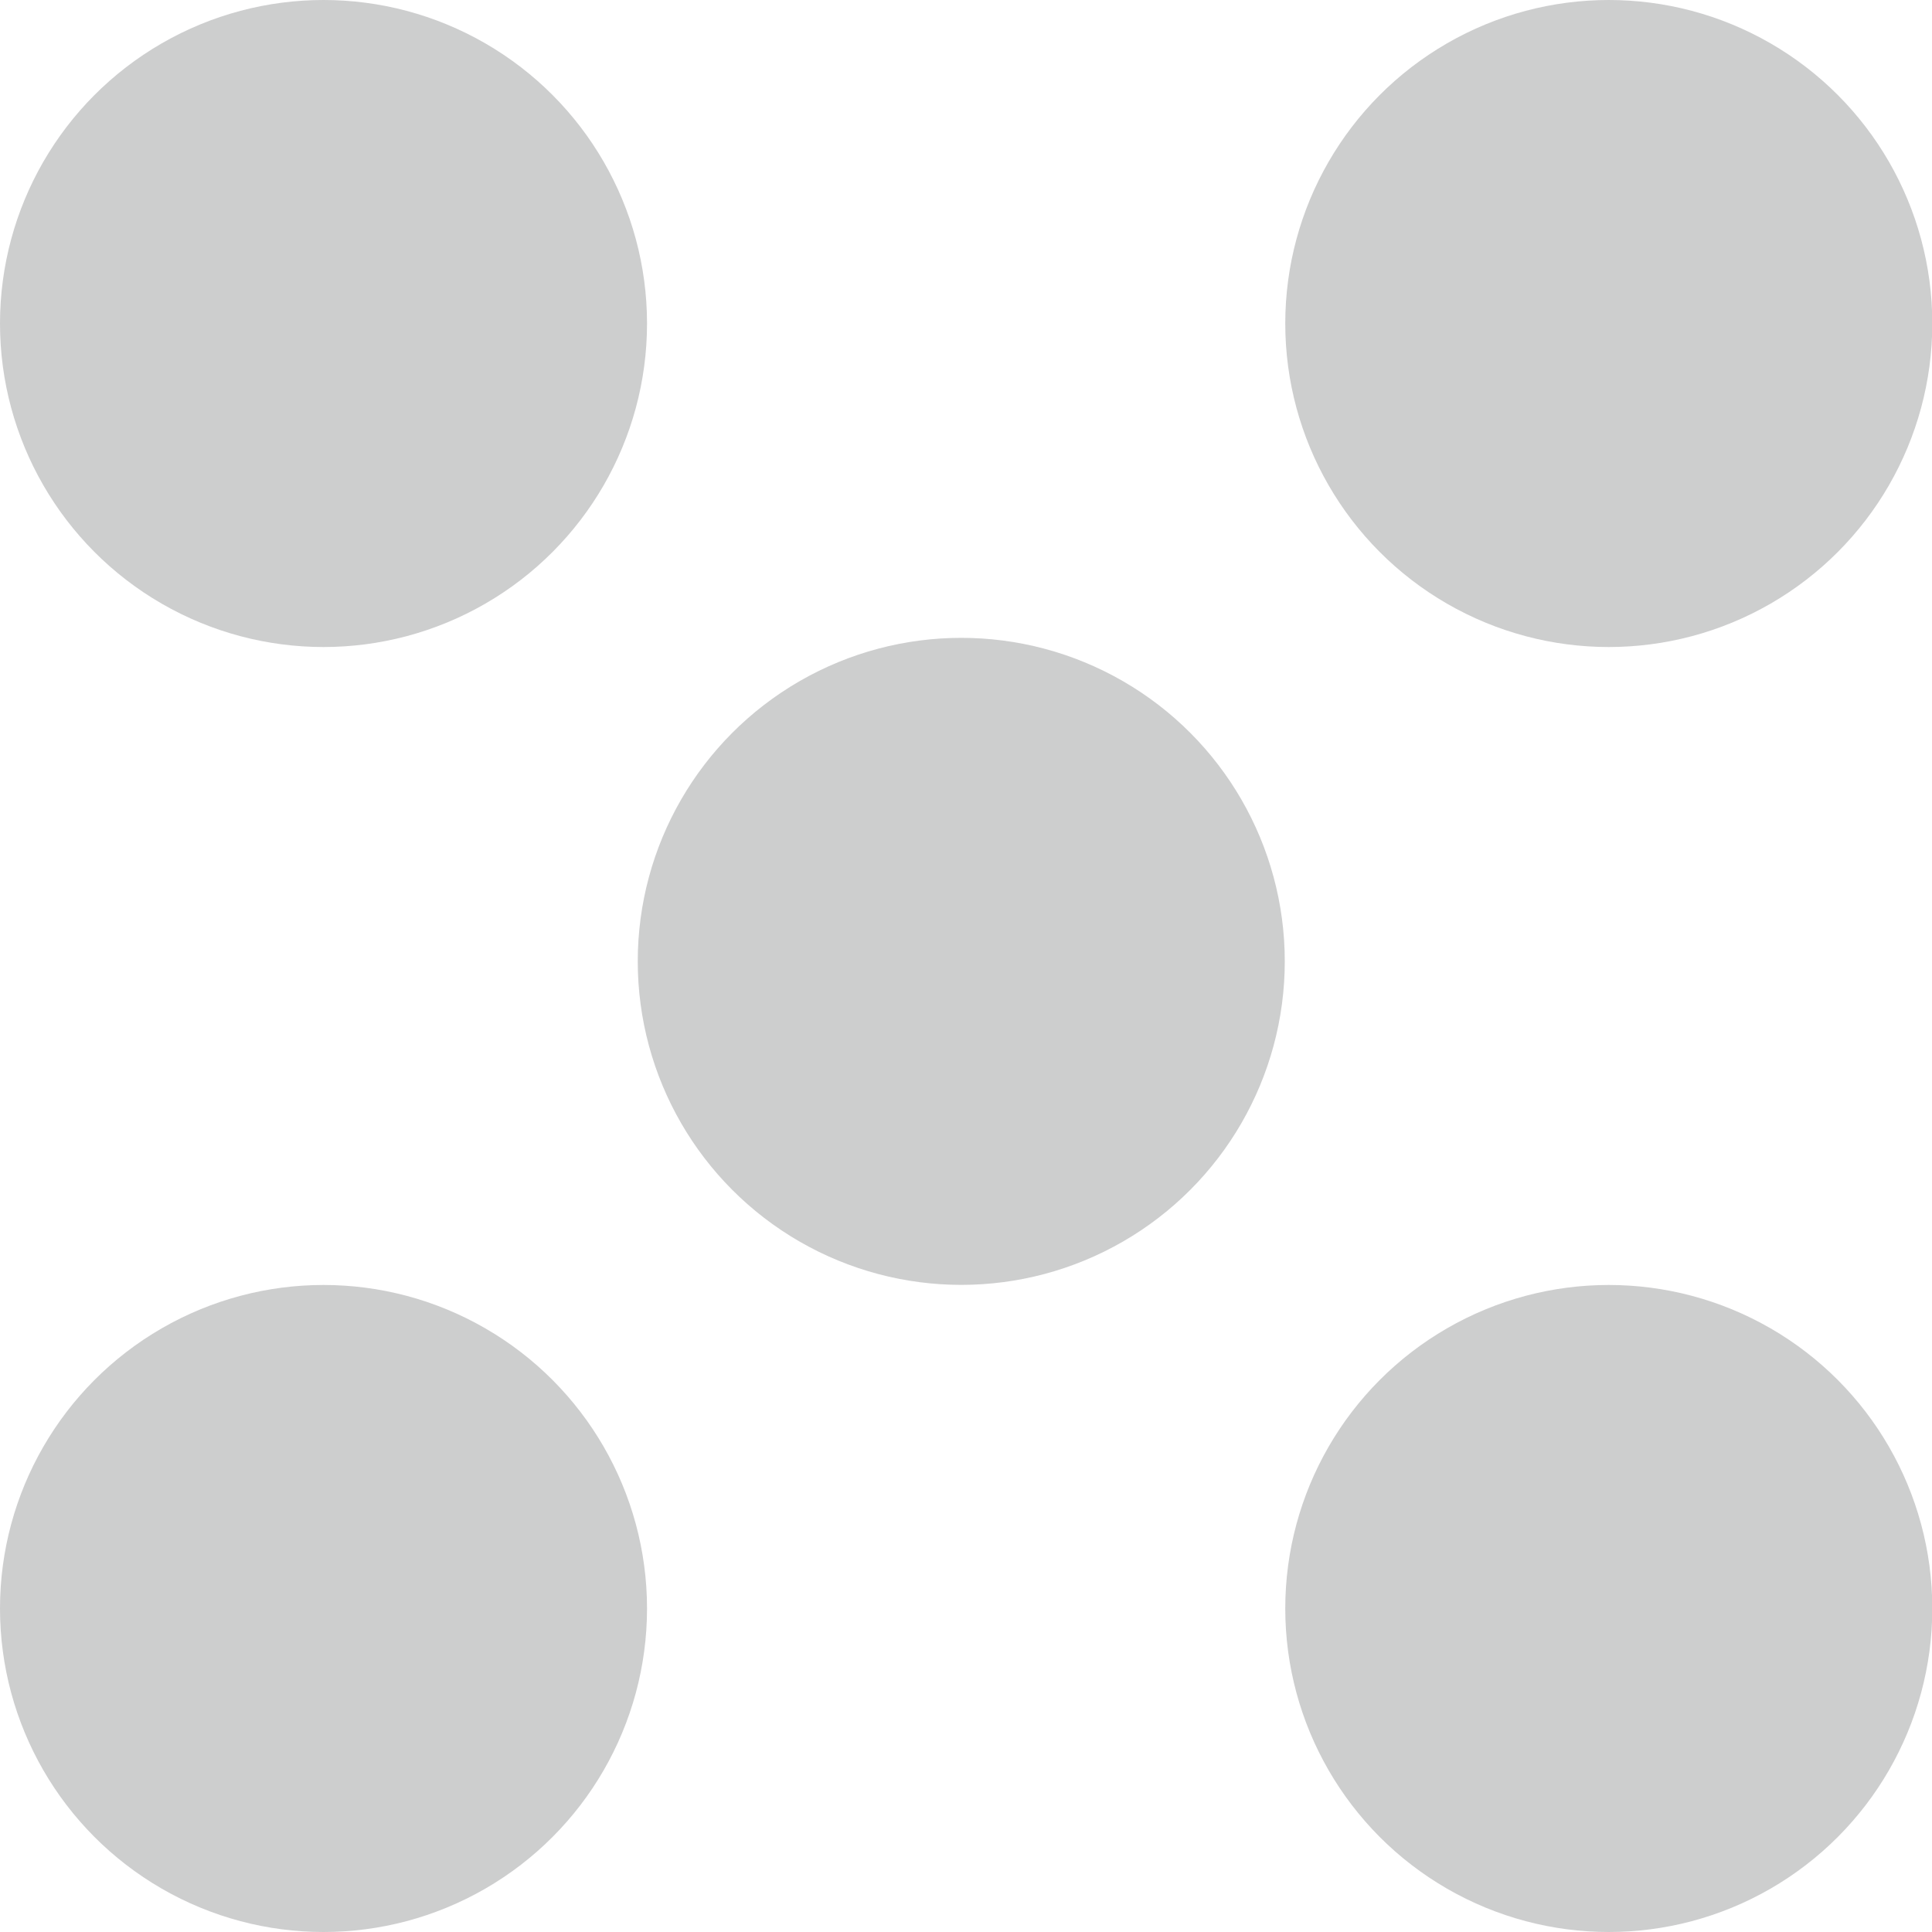
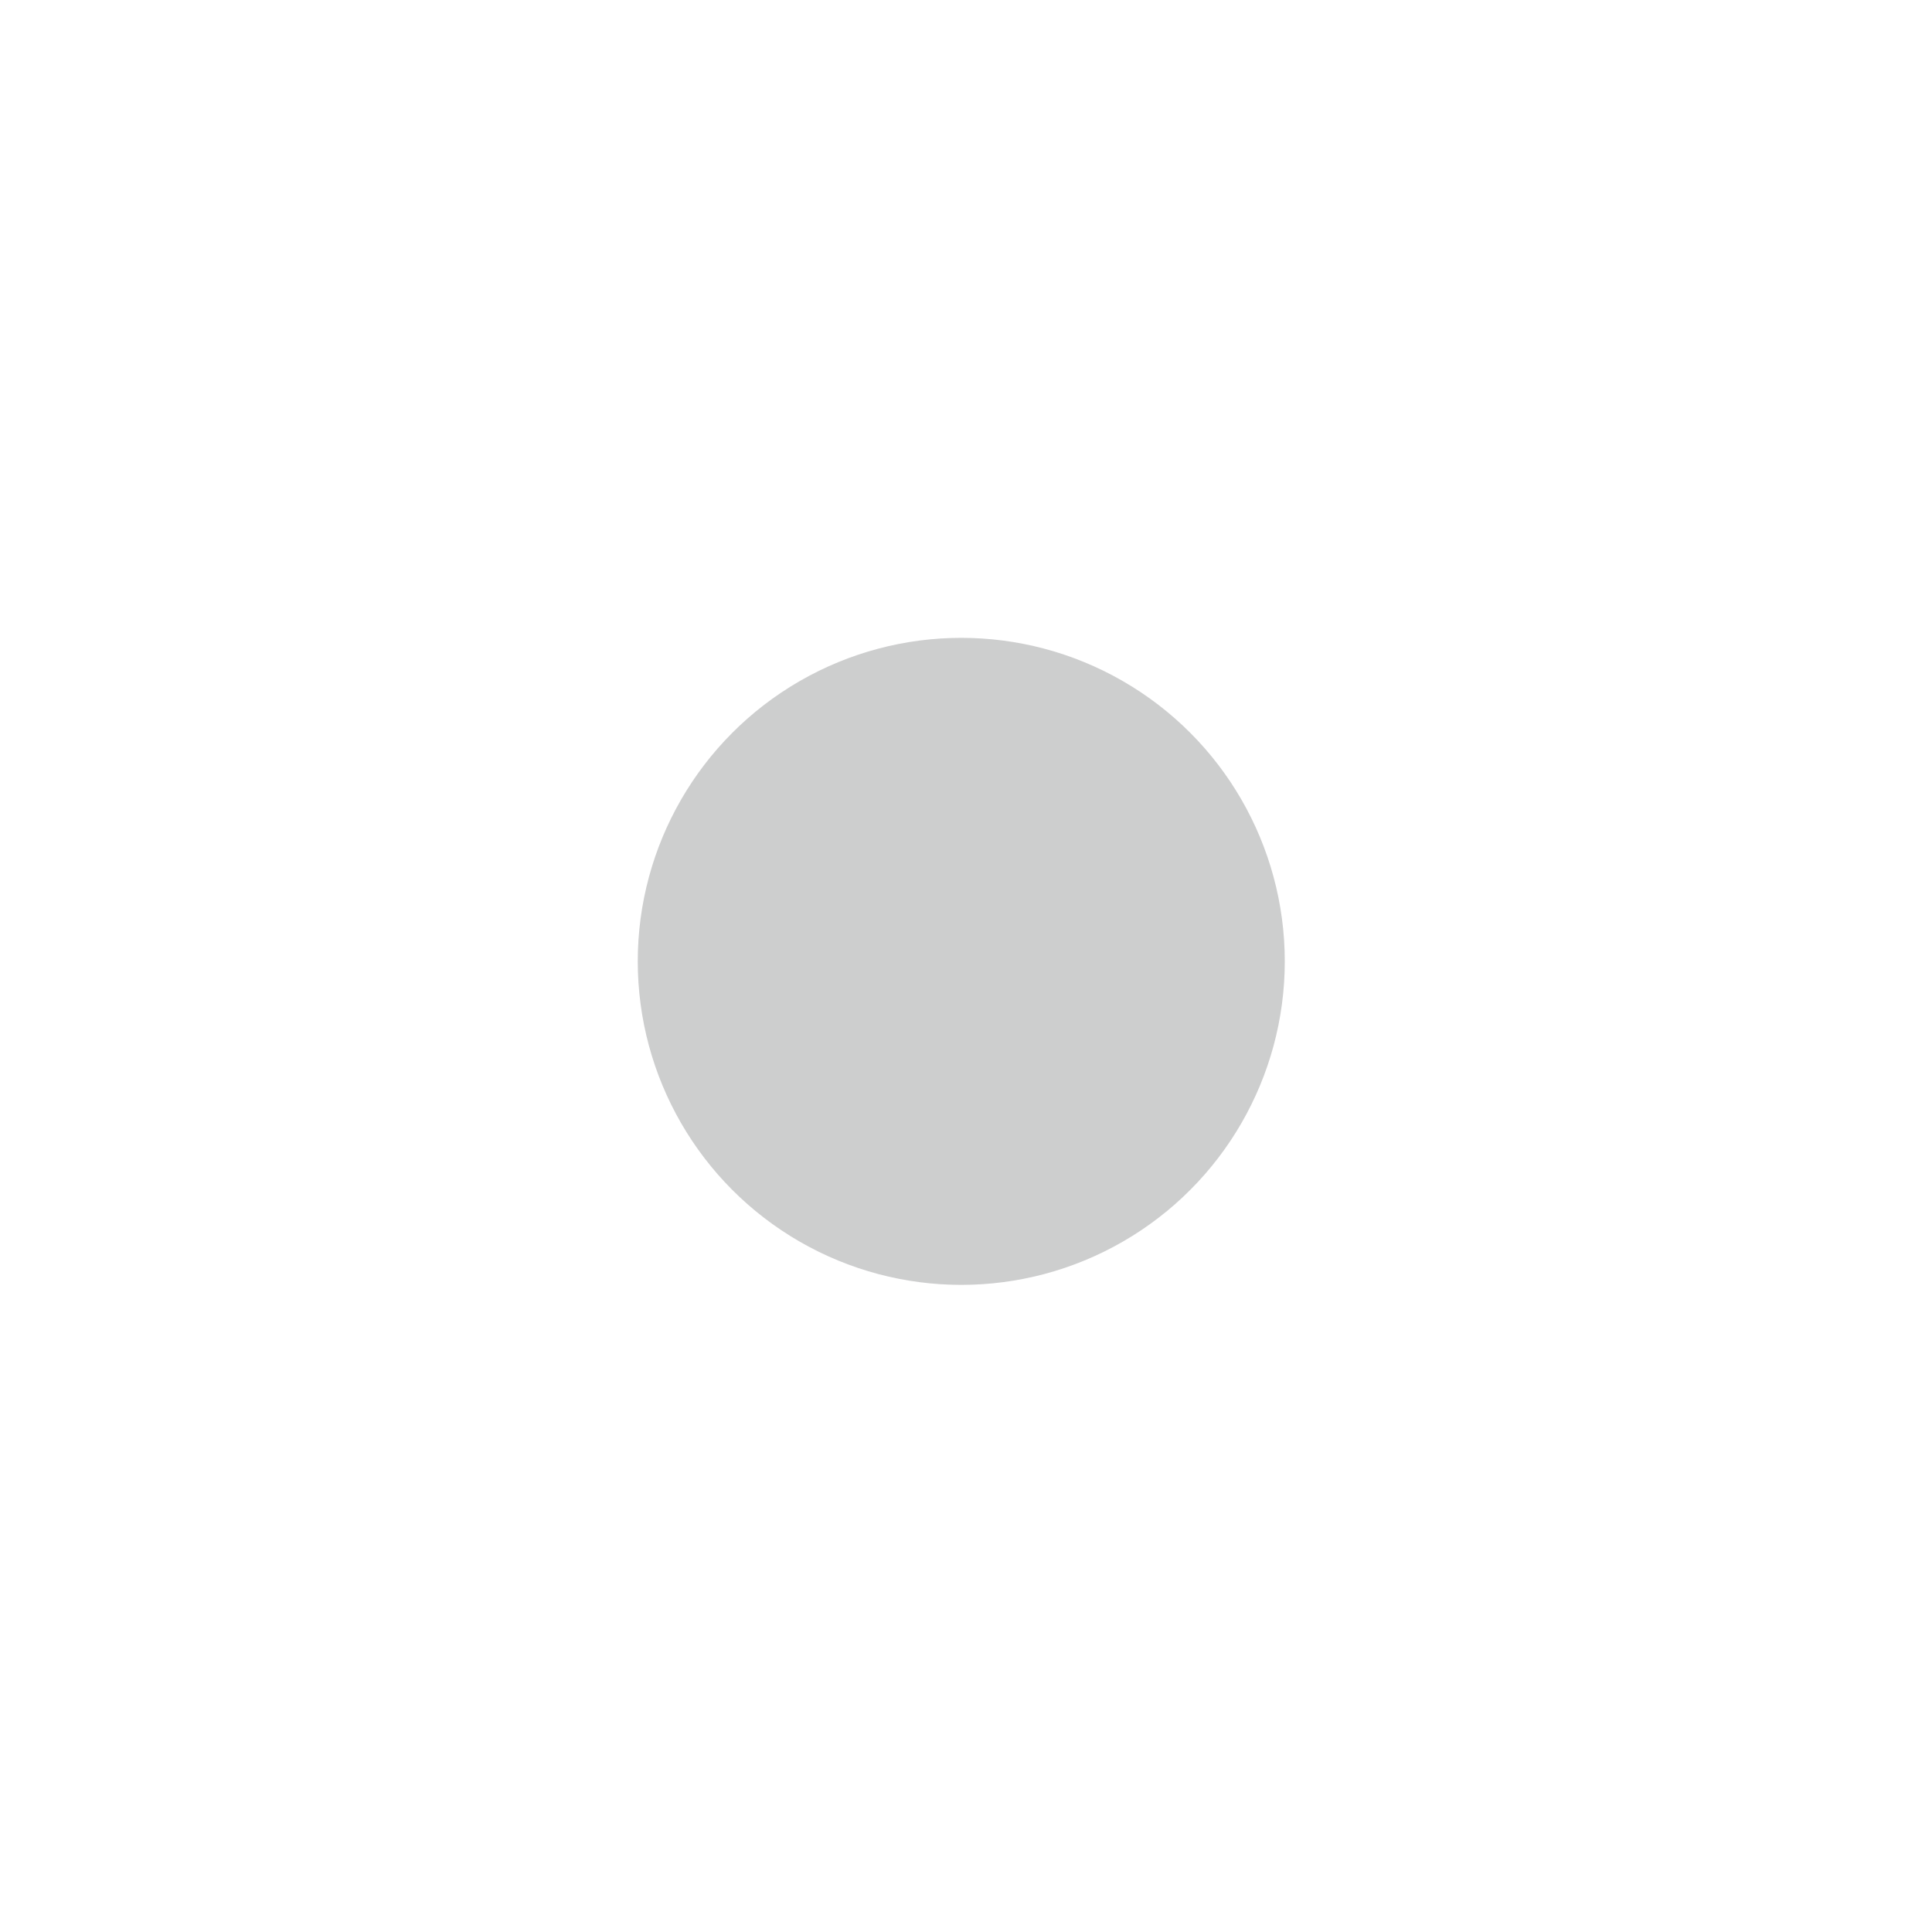
<svg xmlns="http://www.w3.org/2000/svg" width="20" height="20" viewBox="0 0 20 20" fill="none">
  <g opacity="0.2">
-     <ellipse cx="3.349" cy="3.349" rx="3.349" ry="3.349" fill="#07080C" />
-     <ellipse cx="3.349" cy="16.651" rx="3.349" ry="3.349" fill="#07080C" />
-     <ellipse cx="16.654" cy="3.349" rx="3.349" ry="3.349" fill="#07080C" />
    <ellipse cx="9.951" cy="9.952" rx="3.349" ry="3.349" fill="#07080C" />
-     <ellipse cx="16.654" cy="16.651" rx="3.349" ry="3.349" fill="#07080C" />
  </g>
</svg>